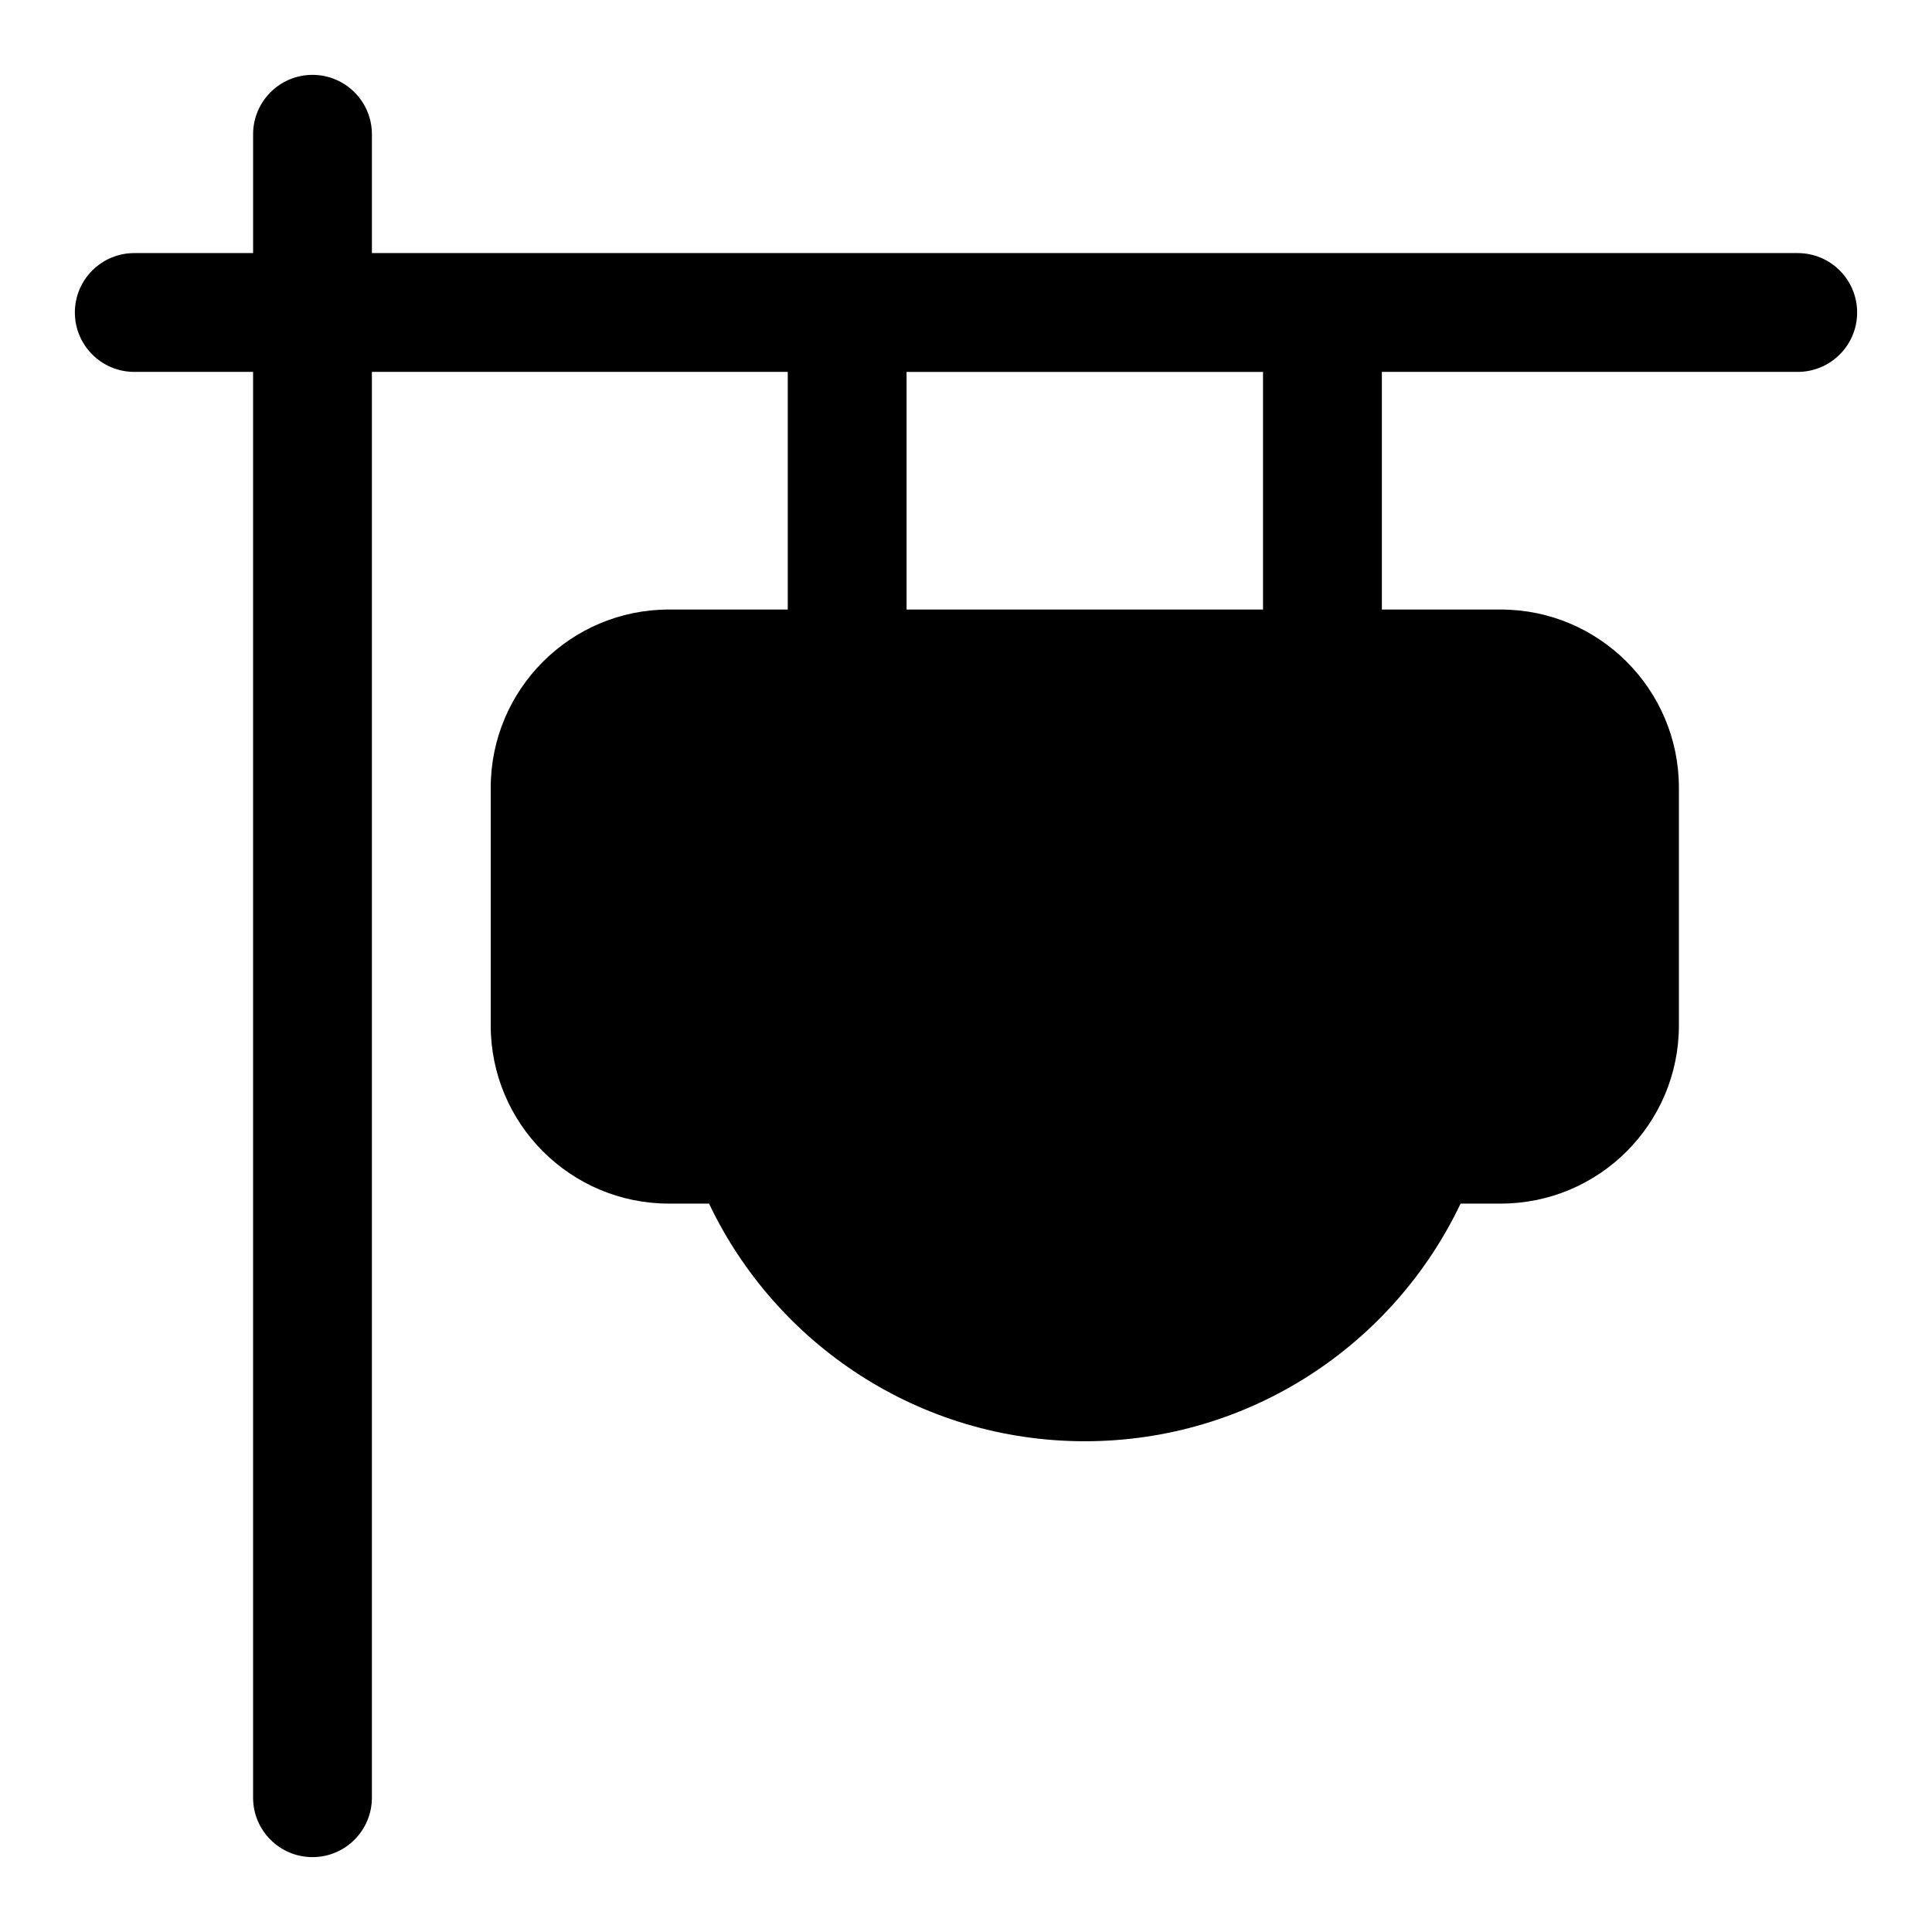
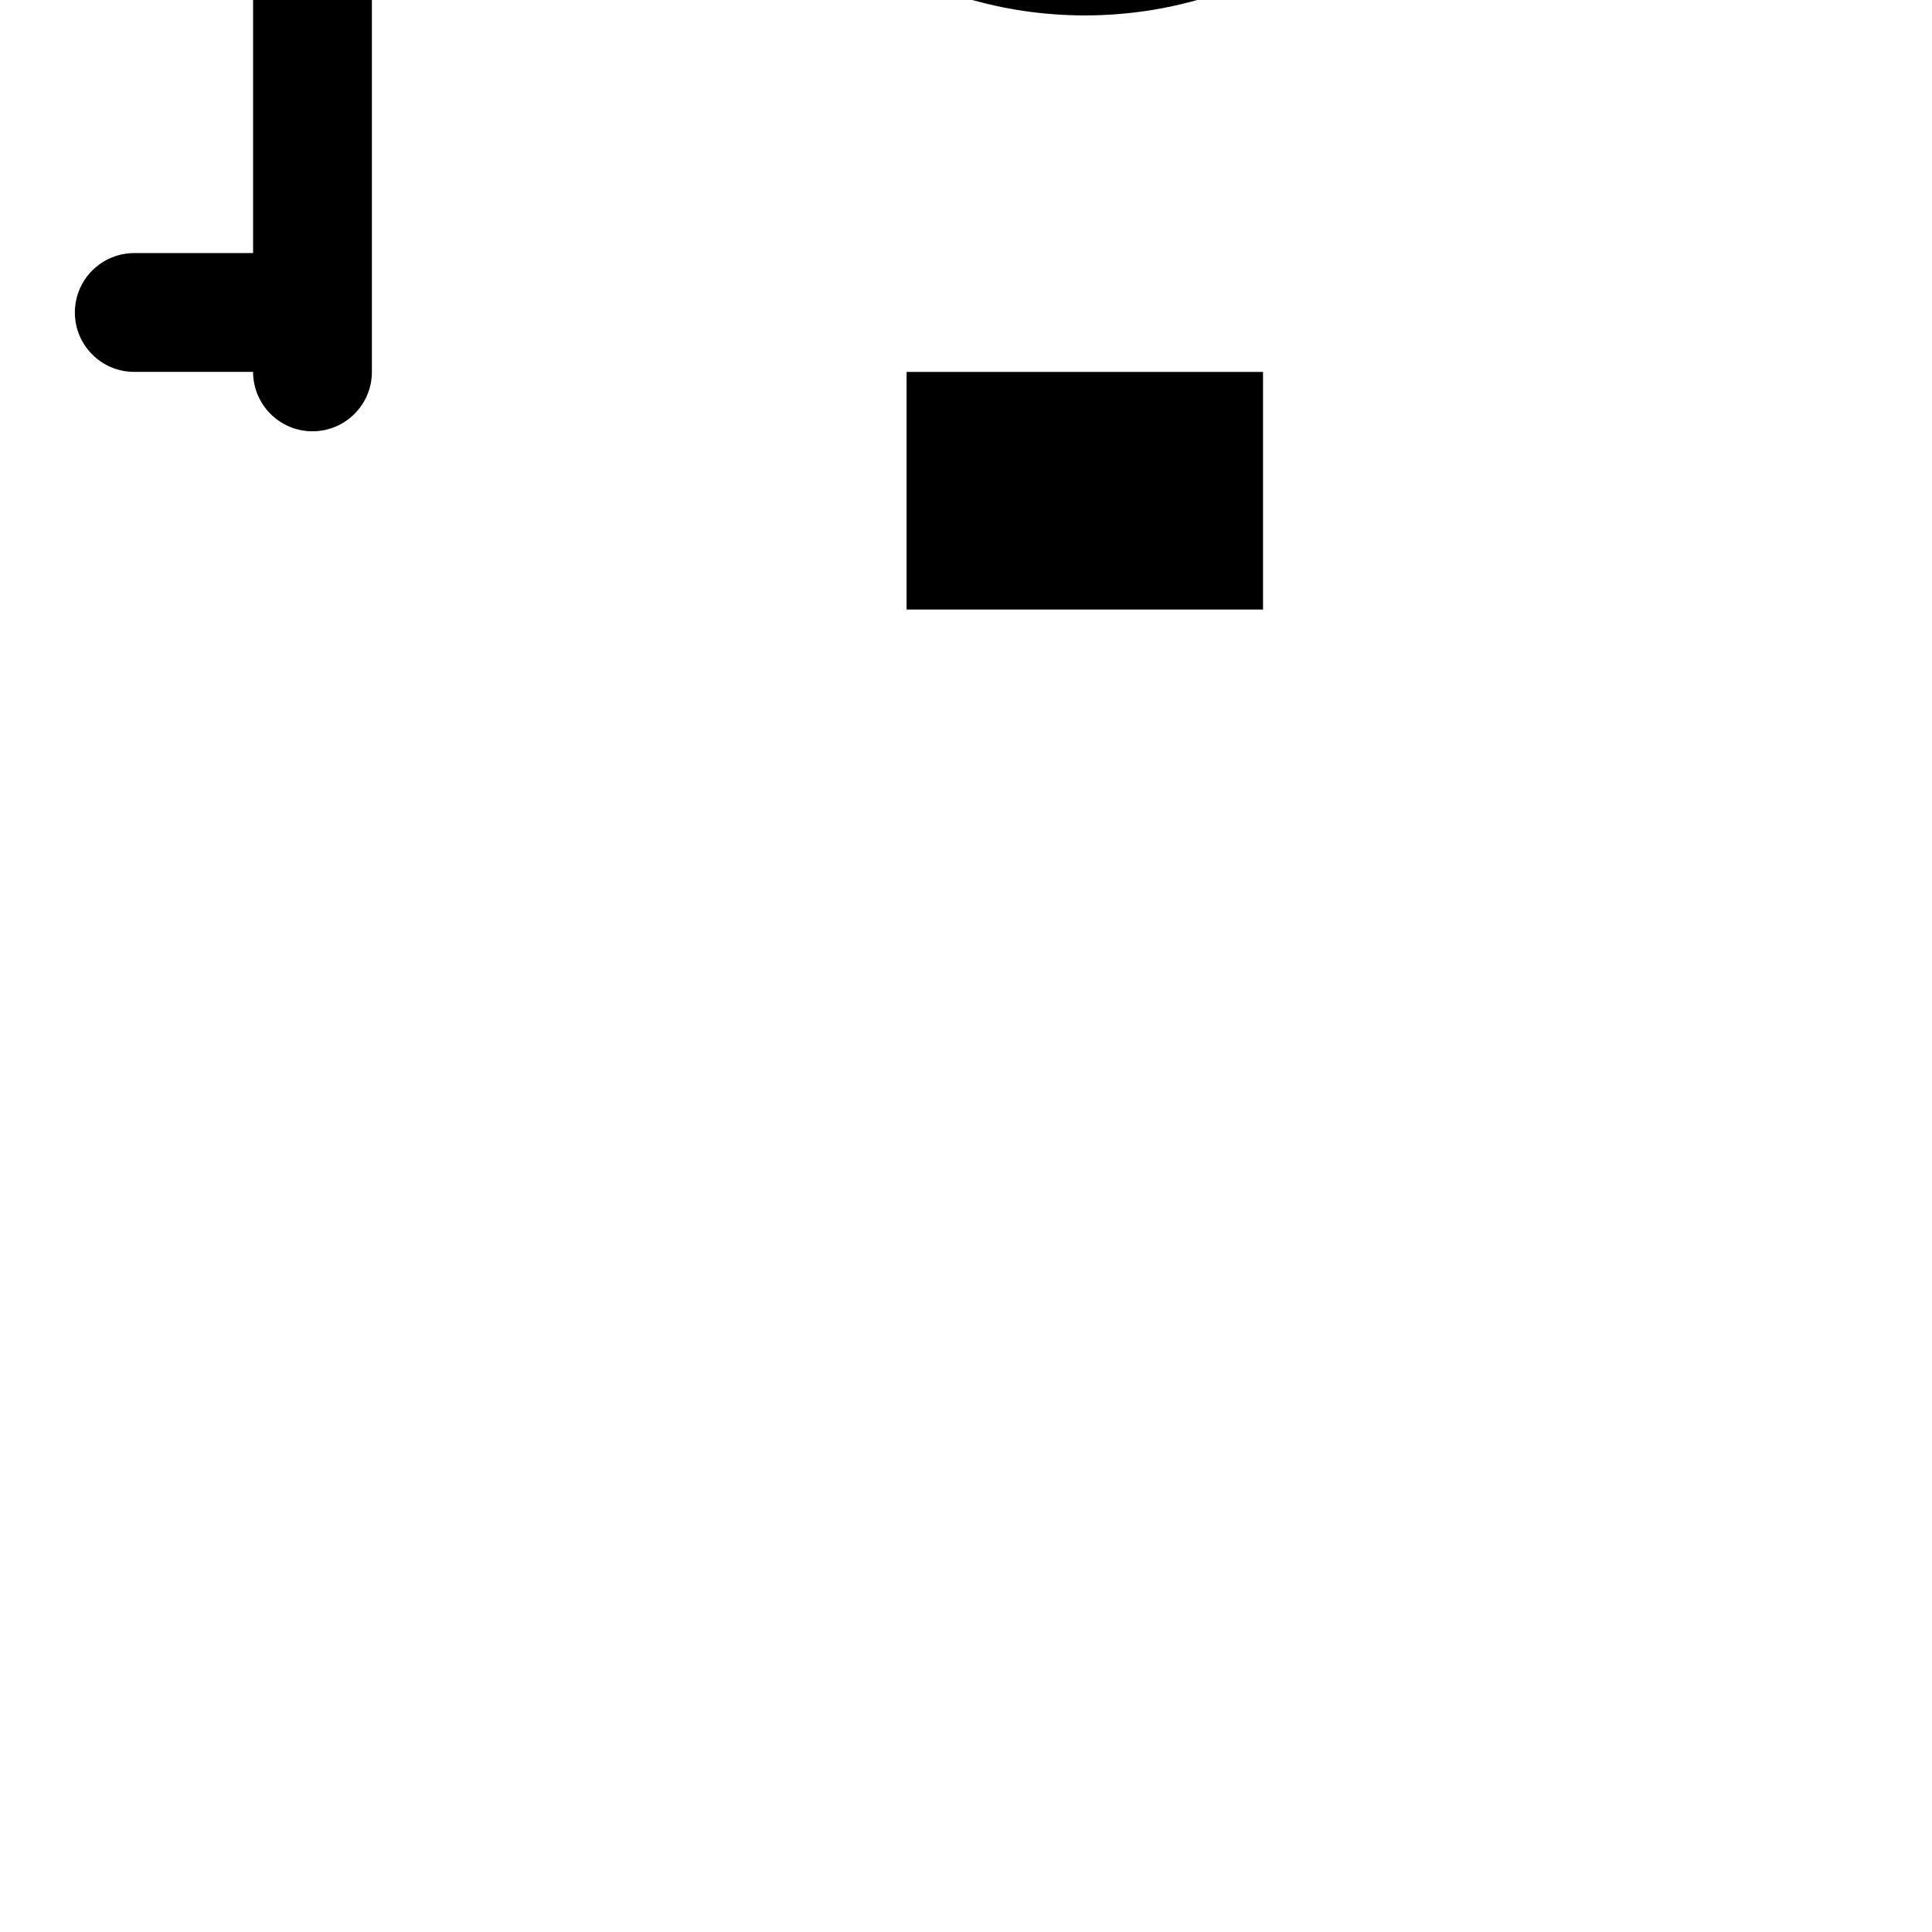
<svg xmlns="http://www.w3.org/2000/svg" fill="#000000" width="800px" height="800px" version="1.1" viewBox="144 144 512 512">
-   <path d="m211.07 211.07h-31.488c-8.691 0-15.742 7.055-15.742 15.742 0 8.691 7.055 15.742 15.742 15.742h31.488v377.86c0 8.691 7.055 15.742 15.742 15.742 8.691 0 15.742-7.055 15.742-15.742v-377.86h110.21v62.977h-31.488c-26.07 0-47.23 21.16-47.23 47.23v62.977c0 26.07 21.16 47.23 47.23 47.23h10.629c17.695 37.219 55.656 62.977 99.582 62.977s81.887-25.758 99.582-62.977h10.629c26.07 0 47.23-21.16 47.23-47.23v-62.977c0-26.07-21.16-47.23-47.23-47.23h-31.488v-62.977h110.21c8.691 0 15.742-7.055 15.742-15.742 0-8.691-7.055-15.742-15.742-15.742h-377.86v-31.488c0-8.691-7.055-15.742-15.742-15.742-8.691 0-15.742 7.055-15.742 15.742v31.488zm173.18 31.488v62.977h94.465v-62.977z" fill-rule="evenodd" />
+   <path d="m211.07 211.07h-31.488c-8.691 0-15.742 7.055-15.742 15.742 0 8.691 7.055 15.742 15.742 15.742h31.488c0 8.691 7.055 15.742 15.742 15.742 8.691 0 15.742-7.055 15.742-15.742v-377.86h110.21v62.977h-31.488c-26.07 0-47.23 21.16-47.23 47.23v62.977c0 26.07 21.16 47.23 47.23 47.23h10.629c17.695 37.219 55.656 62.977 99.582 62.977s81.887-25.758 99.582-62.977h10.629c26.07 0 47.23-21.16 47.23-47.23v-62.977c0-26.07-21.16-47.23-47.23-47.23h-31.488v-62.977h110.21c8.691 0 15.742-7.055 15.742-15.742 0-8.691-7.055-15.742-15.742-15.742h-377.86v-31.488c0-8.691-7.055-15.742-15.742-15.742-8.691 0-15.742 7.055-15.742 15.742v31.488zm173.18 31.488v62.977h94.465v-62.977z" fill-rule="evenodd" />
</svg>